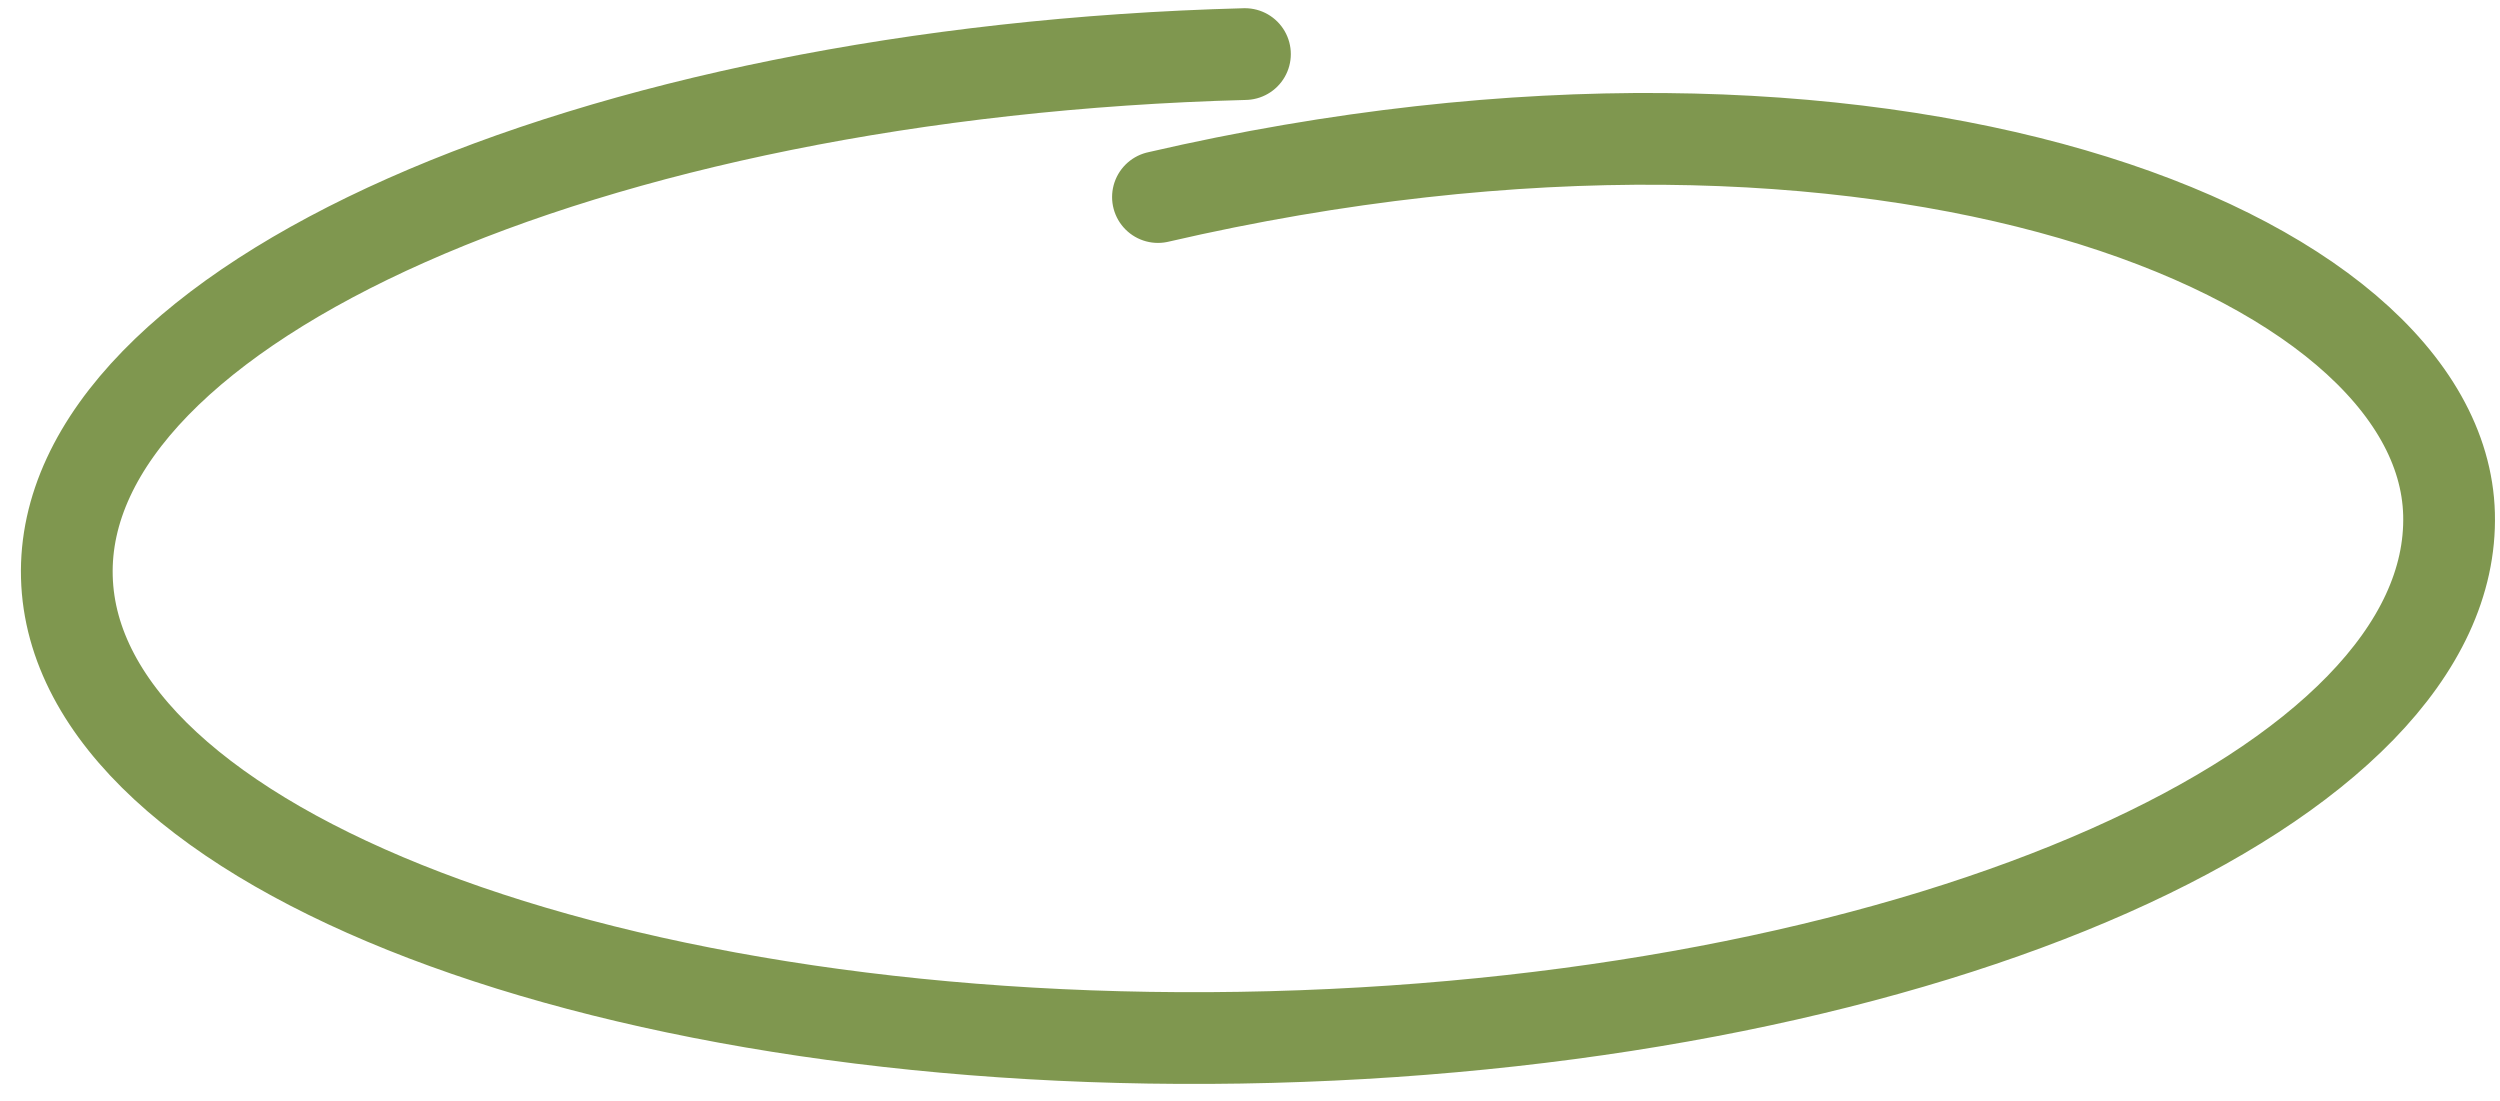
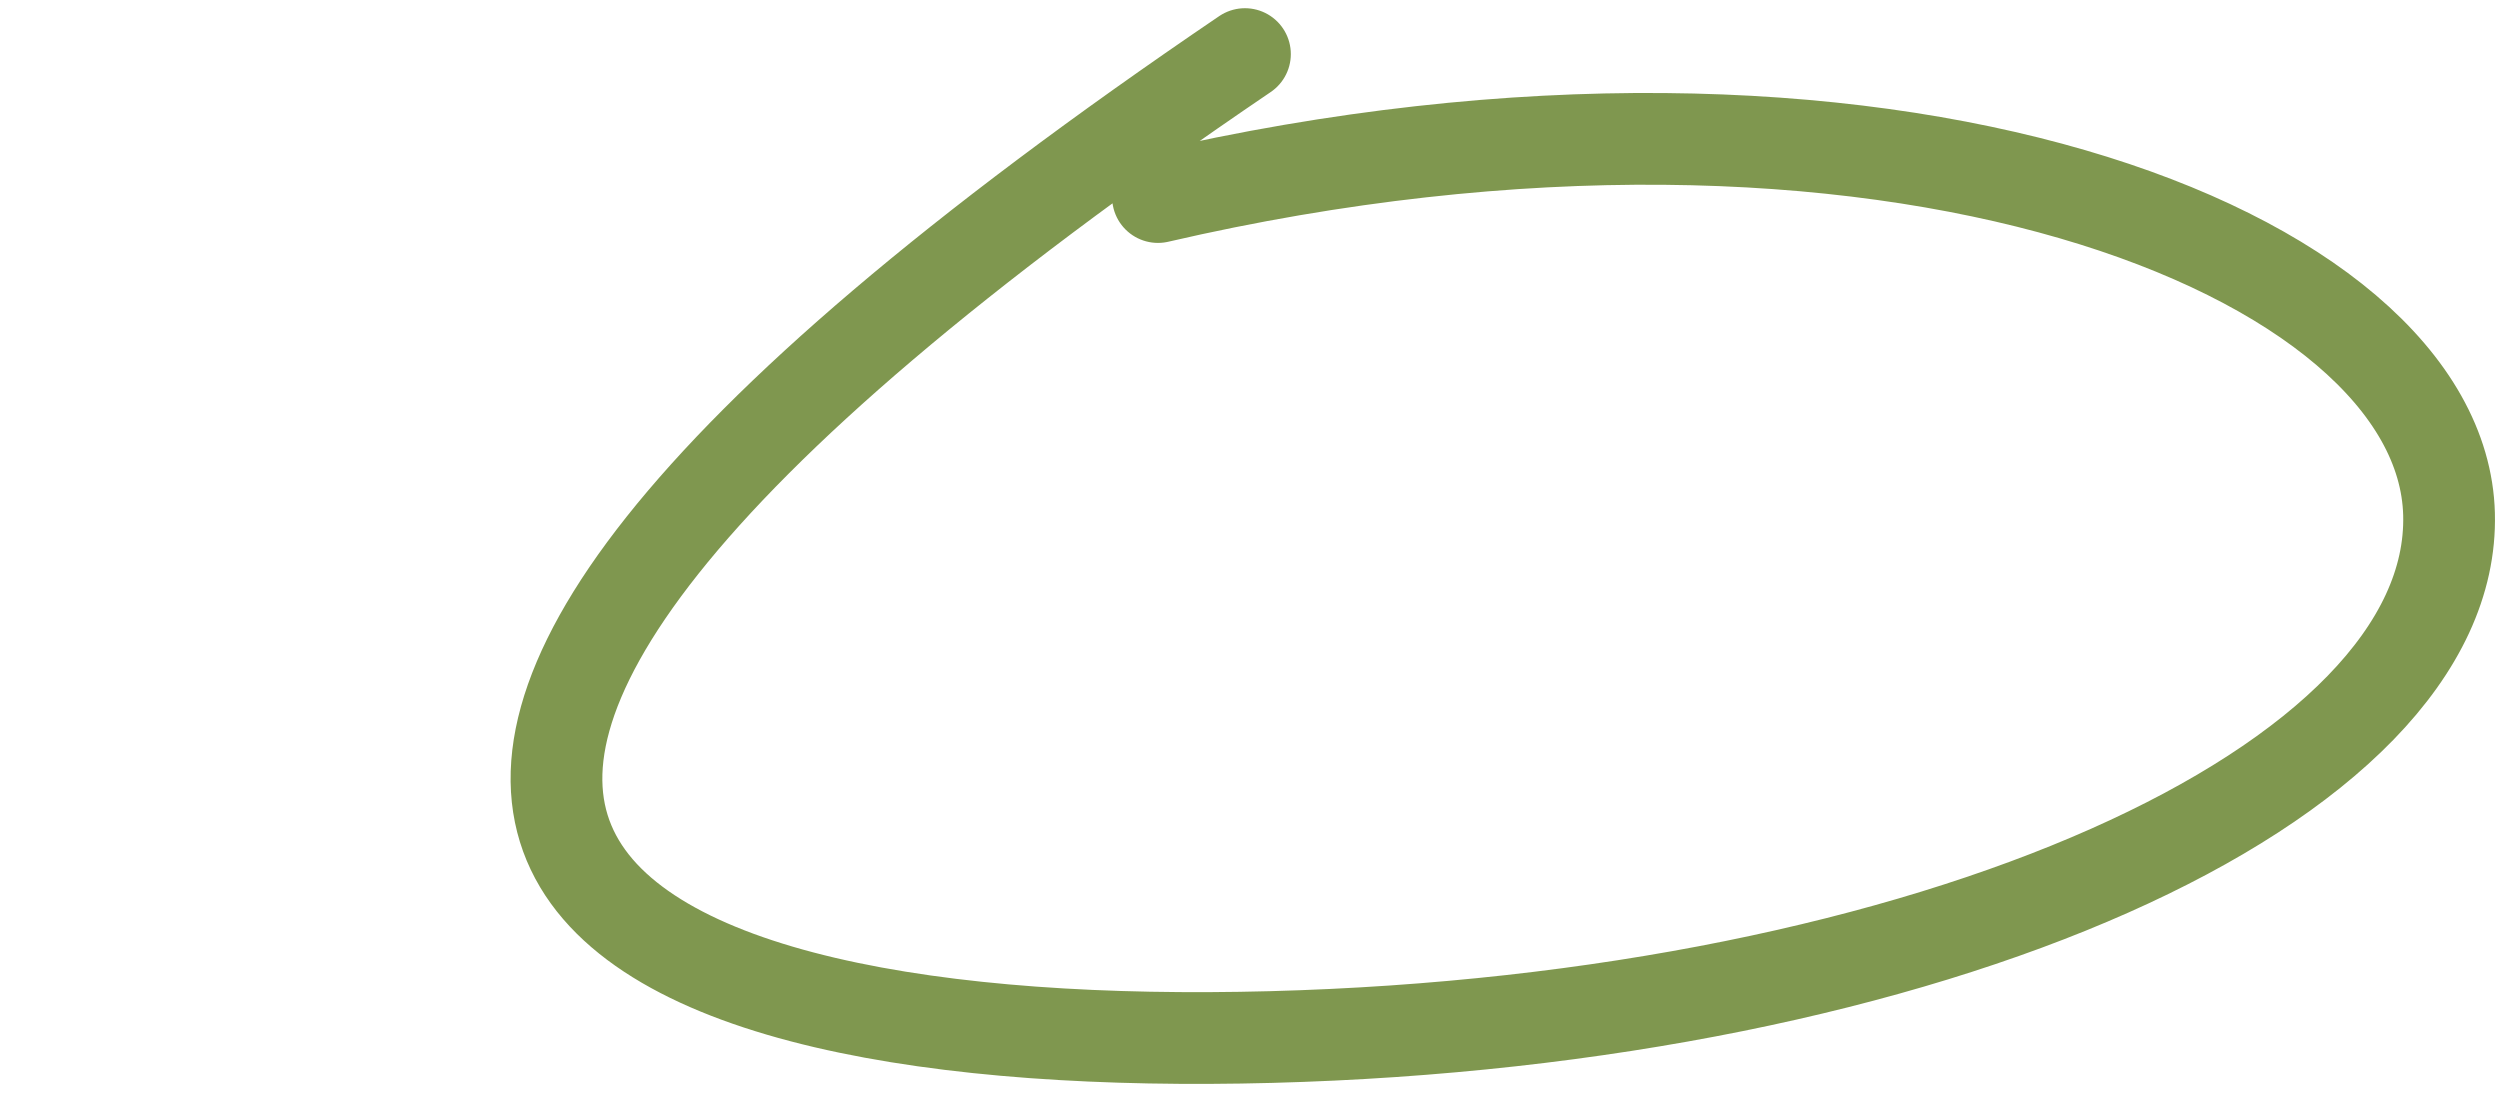
<svg xmlns="http://www.w3.org/2000/svg" width="109" height="48" viewBox="0 0 109 48" fill="none">
-   <path d="M54.28 2.358C25.599 3.116 2.602 13.324 2.915 25.159C3.228 36.994 26.732 45.973 55.413 45.215C84.094 44.457 107.09 34.249 106.778 22.414C106.475 10.953 82.035 1.285 50.487 8.591" stroke="#7F974F" stroke-width="4" stroke-linecap="round" />
+   <path d="M54.28 2.358C3.228 36.994 26.732 45.973 55.413 45.215C84.094 44.457 107.09 34.249 106.778 22.414C106.475 10.953 82.035 1.285 50.487 8.591" stroke="#7F974F" stroke-width="4" stroke-linecap="round" />
</svg>